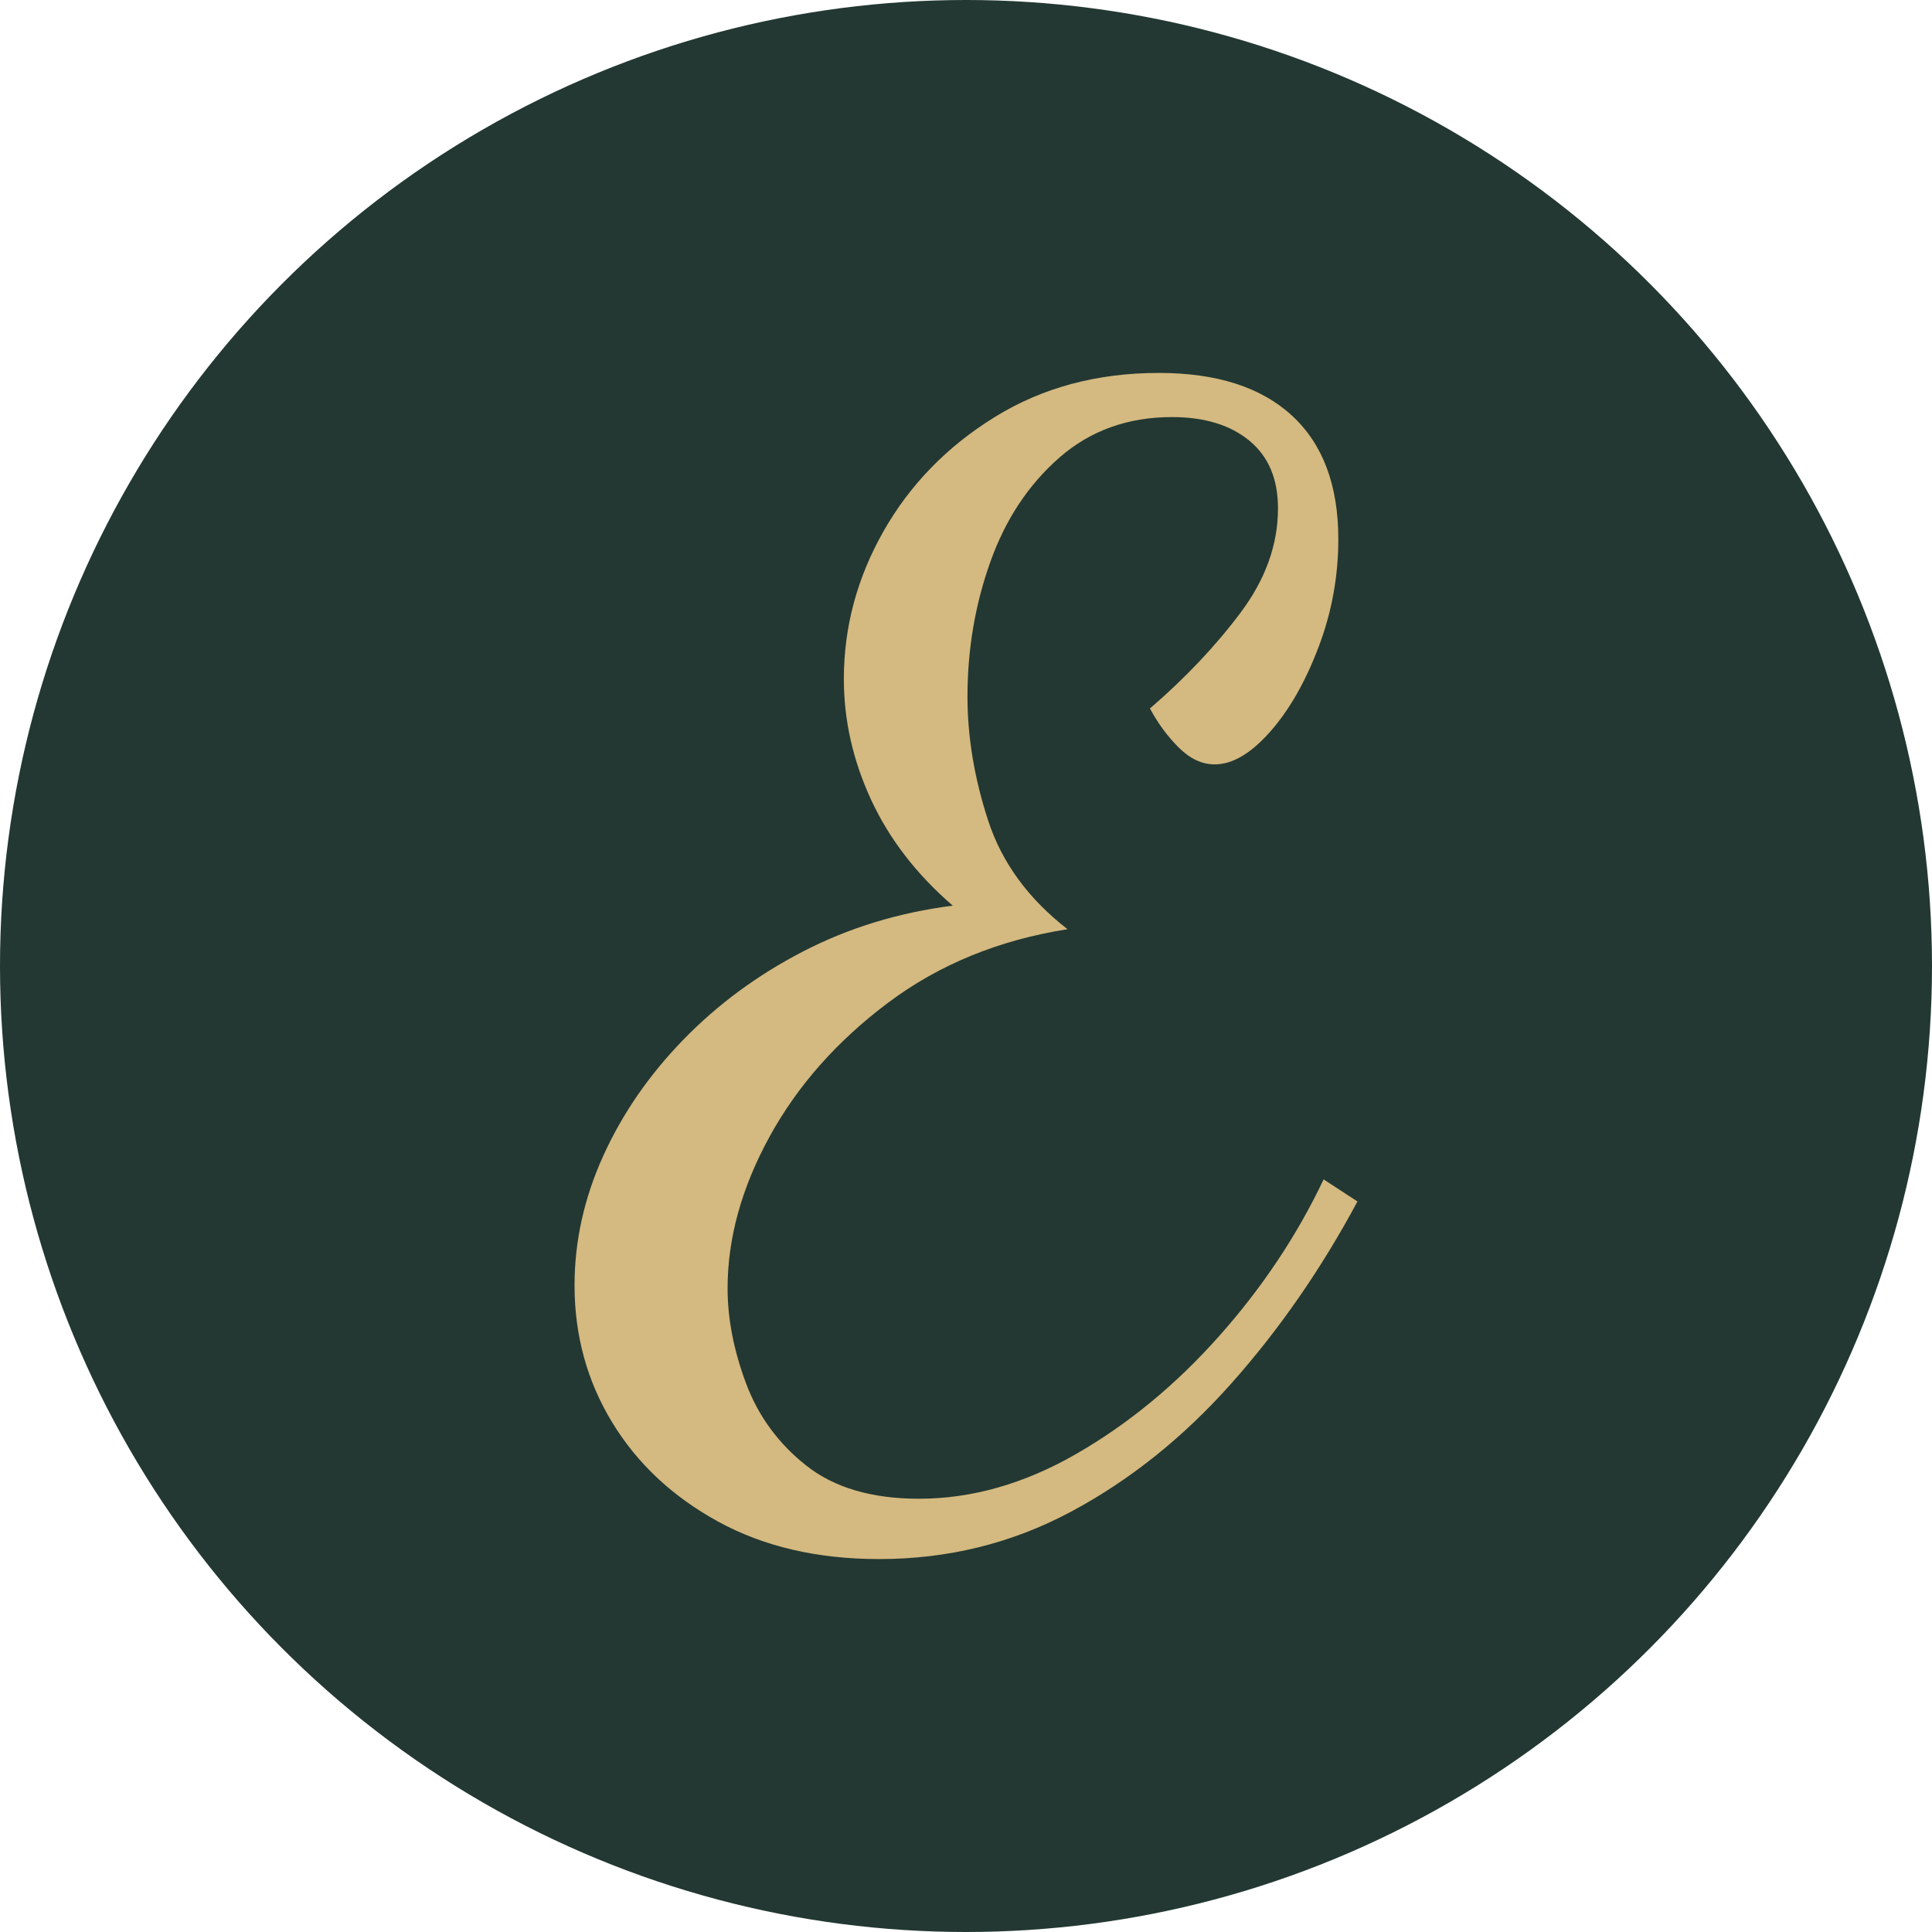
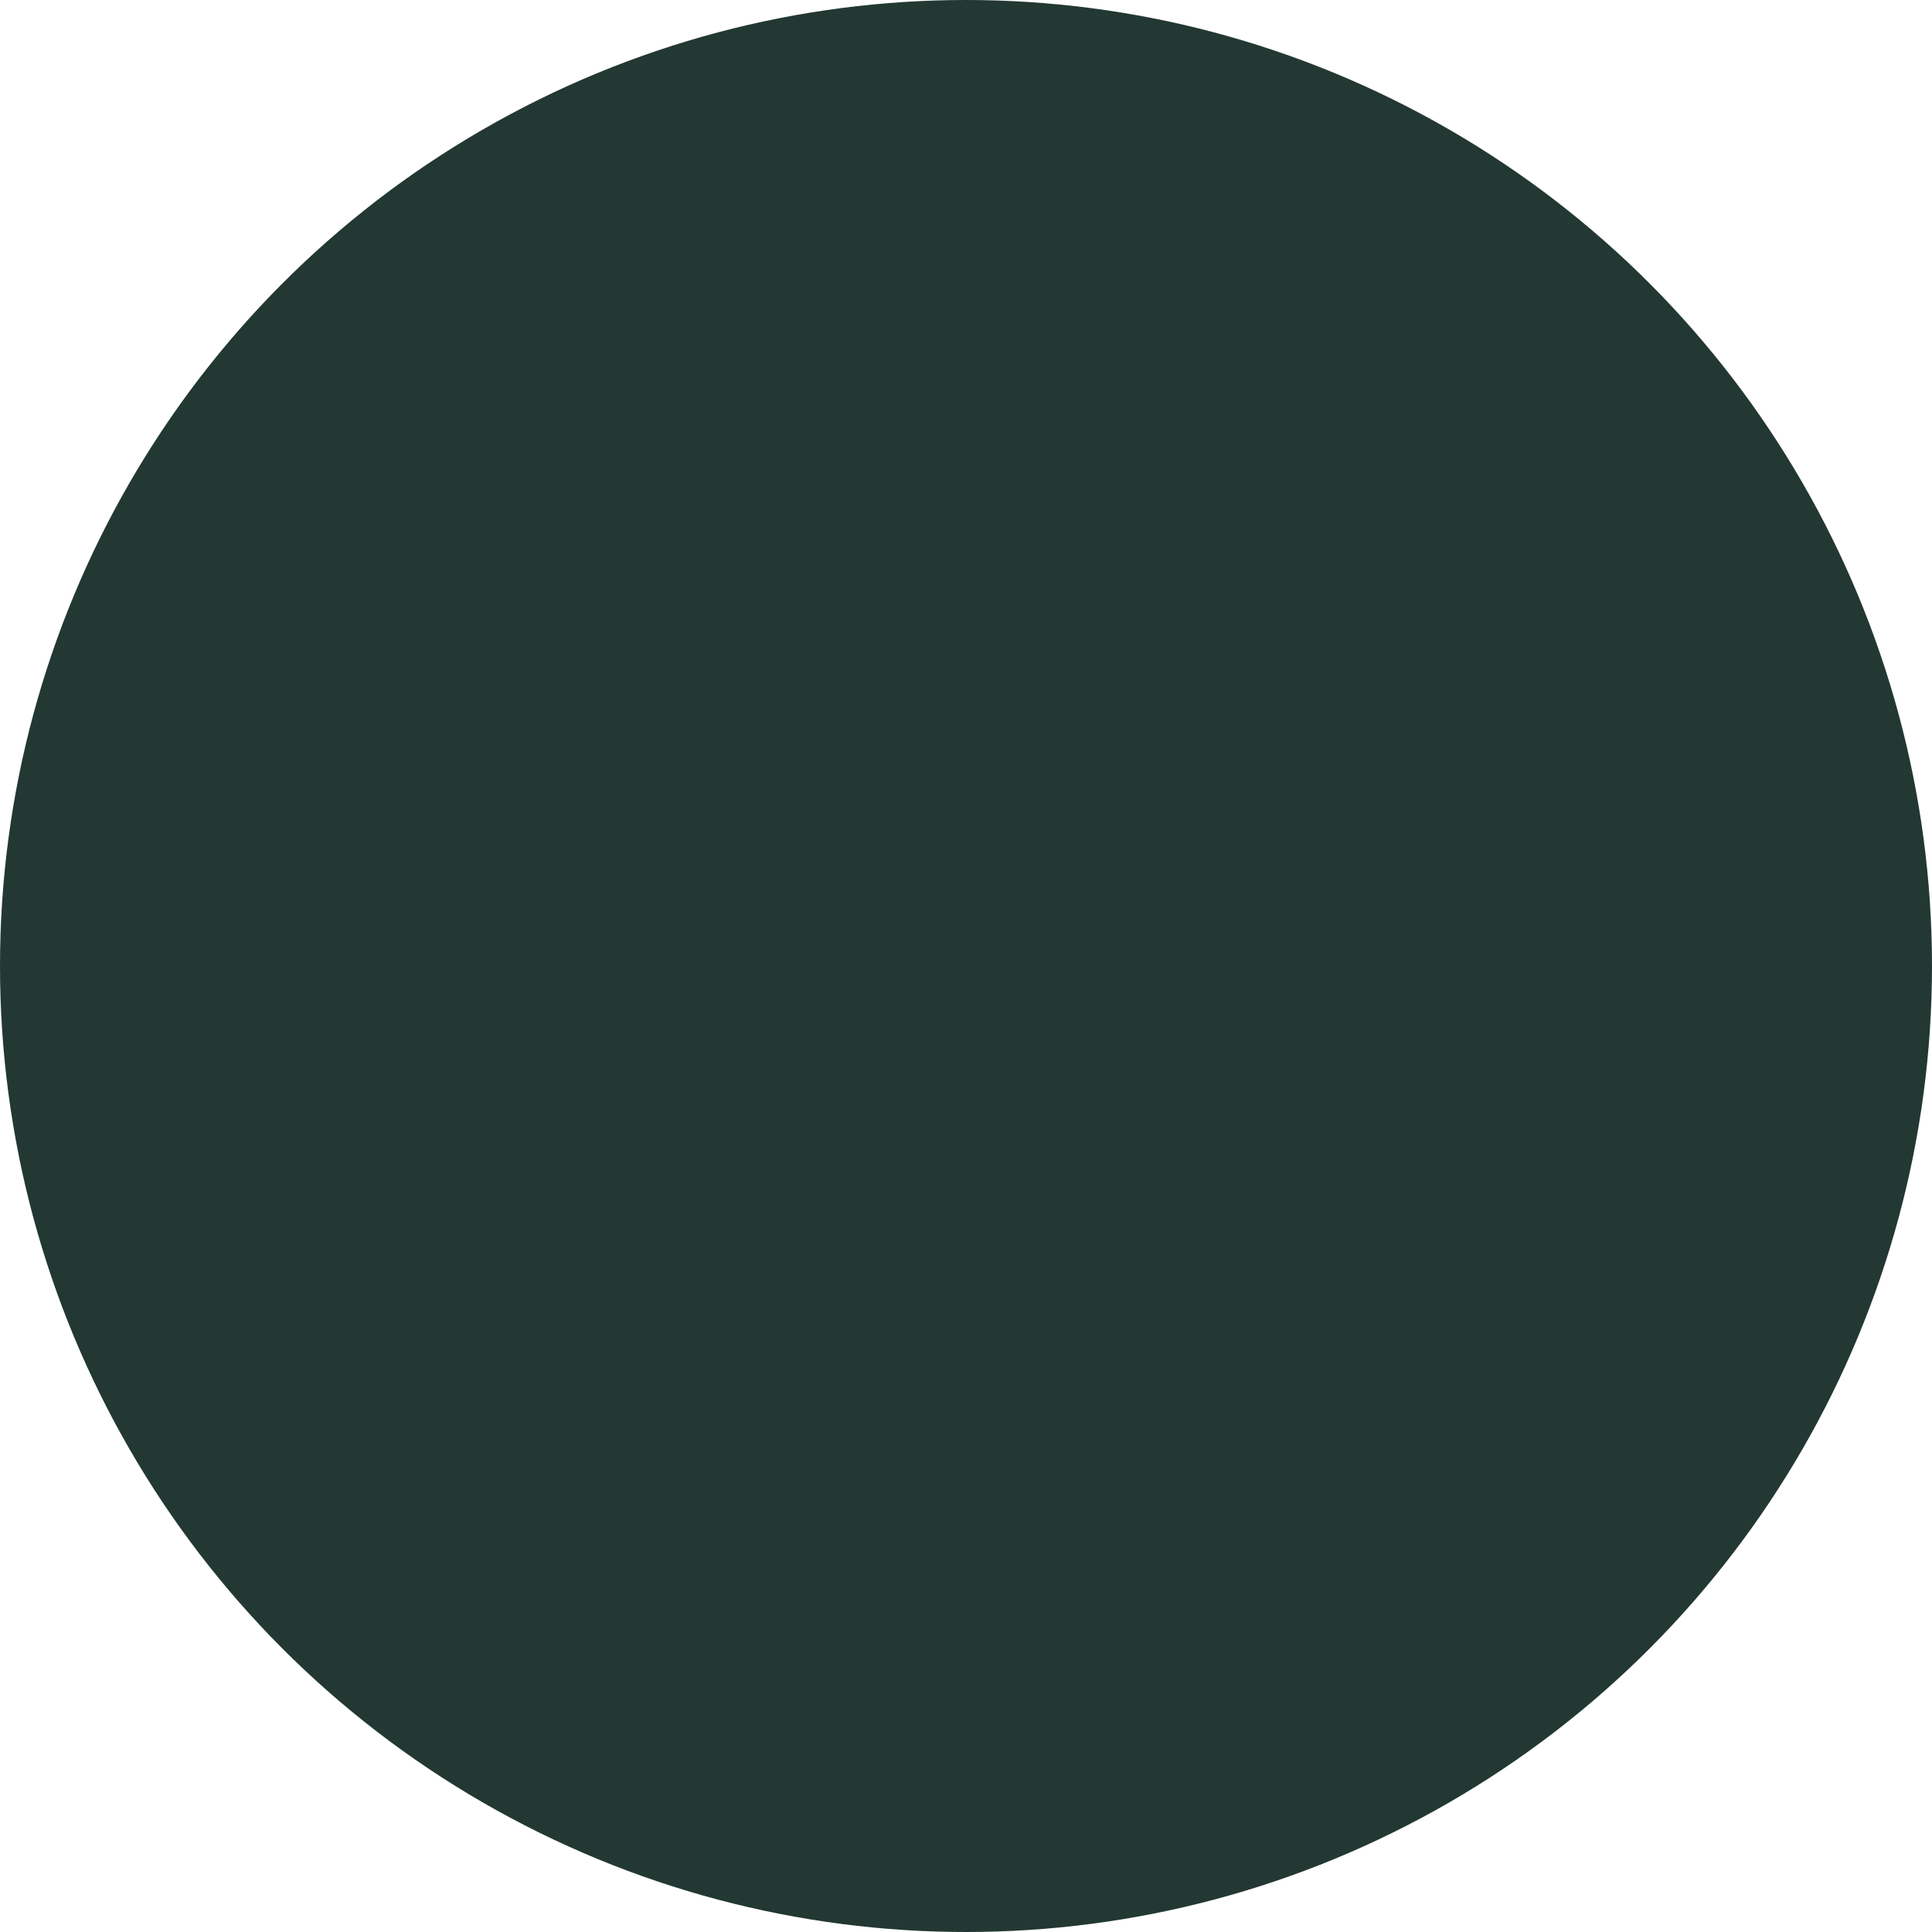
<svg xmlns="http://www.w3.org/2000/svg" viewBox="0 0 512 512">
  <circle cx="256" cy="256" r="256" fill="#233832" />
-   <path d="M77.610 33.930L77.610 33.930Q53.040 33.930 34.905 23.985Q16.770 14.040 6.825-2.340Q-3.120-18.720-3.120-38.610L-3.120-38.610Q-3.120-56.160 4.485-72.930Q12.090-89.700 25.740-103.740Q39.390-117.780 57.525-127.140Q75.660-136.500 97.110-139.230L97.110-139.230Q82.680-151.710 75.465-167.310Q68.250-182.910 68.250-199.290L68.250-199.290Q68.250-219.960 78.780-238.485Q89.310-257.010 108.225-268.710Q127.140-280.410 151.710-280.410L151.710-280.410Q174.720-280.410 187.005-269.100Q199.290-257.790 199.290-236.340L199.290-236.340Q199.290-221.520 194.025-207.675Q188.760-193.830 181.155-185.250Q173.550-176.670 166.530-176.670L166.530-176.670Q161.460-176.670 156.975-181.155Q152.490-185.640 149.370-191.490L149.370-191.490Q163.410-203.580 173.355-216.840Q183.300-230.100 183.300-244.530L183.300-244.530Q183.300-256.230 175.695-262.470Q168.090-268.710 155.220-268.710L155.220-268.710Q137.670-268.710 125.385-257.985Q113.100-247.260 107.055-230.295Q101.010-213.330 101.010-194.610L101.010-194.610Q101.010-178.620 106.470-161.850Q111.930-145.080 127.530-132.990L127.530-132.990Q100.230-128.700 79.950-113.490Q59.670-98.280 48.555-78Q37.440-57.720 37.440-37.830L37.440-37.830Q37.440-25.740 42.315-12.675Q47.190 0.390 58.305 9.165Q69.420 17.940 88.140 17.940L88.140 17.940Q109.200 17.940 129.870 6.045Q150.540-5.850 167.700-25.155Q184.860-44.460 195.390-66.690L195.390-66.690L204.360-60.840Q189.930-33.930 170.820-12.480Q151.710 8.970 128.310 21.450Q104.910 33.930 77.610 33.930Z" fill="#d4b980" transform="translate(155.38, 379.24)" />
</svg>